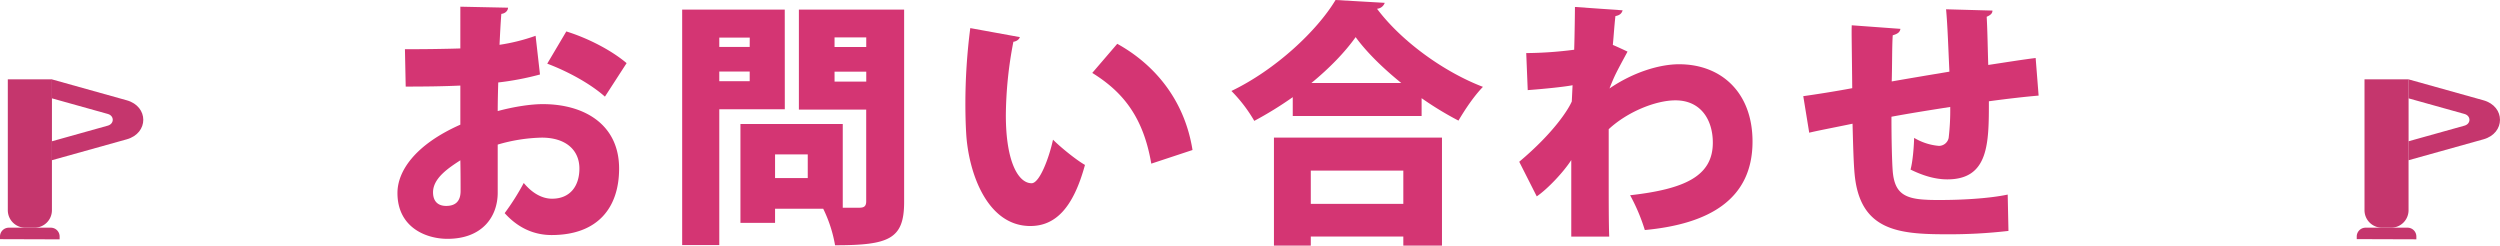
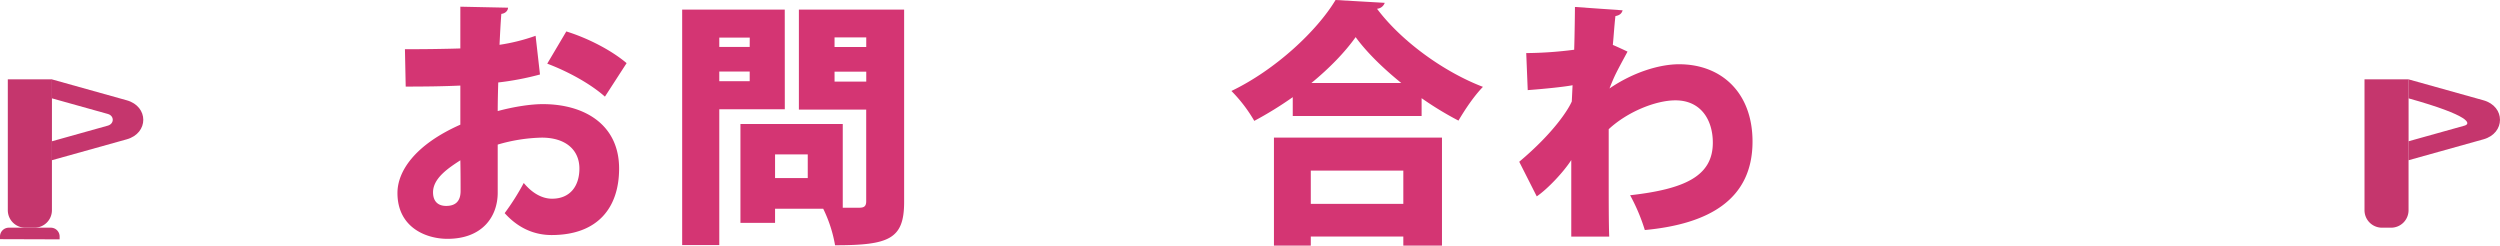
<svg xmlns="http://www.w3.org/2000/svg" viewBox="0 0 1299.9 127.7">
  <defs>
    <style>.cls-1{fill:#d43573;}.cls-2{fill:#c5366d;}</style>
  </defs>
  <g id="レイヤー_2" data-name="レイヤー 2">
    <g id="レイヤー_1-2" data-name="レイヤー 1">
      <path class="cls-1" d="M280.77,38.73a146.19,146.19,0,0,1-21.71,4.15c-.14,5.23-.27,10.18-.27,14.87,8.44-2.27,17.15-3.61,23.45-3.61,21.58,0,39.67,10.58,39.67,33.5,0,20.23-11,34.57-35.11,34.57-8.85,0-17.29-3.48-24.39-11.39a124.3,124.3,0,0,0,9.92-15.68c4.15,5,9.24,8.18,14.74,8.18,9.24,0,14.2-6.44,14.2-15.68,0-9.65-7.1-16.08-19.56-16.08a87.15,87.15,0,0,0-22.92,3.62v25c0,12.47-8,24-26.13,24-11.26,0-26-6-26-23.85,0-11.12,8.85-24.93,32.7-35.51V44.49c-8.44.4-18,.53-28.41.53l-.4-19.43c10.72,0,20.23-.13,28.81-.4V3.48L264.15,4c0,1.47-1.34,3-3.48,3.22-.4,5.22-.67,10.58-.94,16.08a99.38,99.38,0,0,0,18.76-4.69ZM239.36,83.35c-6,3.89-14.2,9.25-14.2,16.62,0,4.69,2.54,7.1,6.83,7.1,4.82,0,7.5-2.41,7.5-7.77C239.49,96.21,239.49,89.78,239.36,83.35Zm75.18-33.1c-7.51-6.7-19.3-13.13-30-17.15l9.92-16.75c11.65,3.62,23.71,10,31.35,16.48Z" />
      <path class="cls-1" d="M408.07,56.82H374v70.62h-19.3V5h53.34ZM389.84,19.56H374v4.83h15.81ZM374,42.21h15.81v-5H374ZM470.11,5v100c0,19.3-7.77,22.52-35.91,22.52a70,70,0,0,0-6.17-19H403v7.37H385V64.46h53.2V108h8.71c2.54,0,3.48-.94,3.48-3.35V57h-35V5ZM420,92.6V80.27H403V92.6Zm30.42-73.17H433.93v5h16.48Zm-16.48,23h16.48V37.25H433.93Z" />
-       <path class="cls-1" d="M530.27,19.3c-.26,1.2-1.87,2.27-3.35,2.41A207,207,0,0,0,523,59.9c0,24.39,6.56,35.38,13.4,35.38,4.15,0,9.11-13.27,11.12-22.65,3.89,3.89,11.93,10.45,16.62,13.13-6.17,22.65-15.55,31.76-28.41,31.76-22.78,0-32.3-28.41-33.37-48.51-.27-4.69-.4-9.78-.4-15.14a306.21,306.21,0,0,1,2.55-39.26Zm68.35,65.79c-4.16-24.39-14.88-37.39-30.69-47.17l13-15.14C599.42,33,615.77,51.05,620.06,78Z" />
      <path class="cls-1" d="M672.18,50.52a190.57,190.57,0,0,1-20,12.33A77,77,0,0,0,640.29,47.3c22.91-11,44.49-31.22,54.14-47.3L720,1.47a4.57,4.57,0,0,1-4,3.09c12.86,17.15,35.11,33,55.07,40.6-4.82,5-9.24,11.66-12.73,17.55a169.5,169.5,0,0,1-19.16-11.66V60.3h-67ZM662.4,127.7V71.56h87.37V127.7h-20.1V123H681.56v4.69Zm67.27-39H681.56V106h48.11ZM728.6,43.15C719,35.38,710.51,27.07,704.88,19.3c-5.5,7.77-13.54,16.08-23,23.85Z" />
      <path class="cls-1" d="M793.58,27.6a203.9,203.9,0,0,0,24.93-1.74c.27-7.9.4-21.57.4-22.24L843.7,5.36c-.4,1.34-1.21,2.55-3.75,3-.67,6.16-.81,9.51-1.34,15,2.54,1.07,5.09,2.27,7.64,3.48-6,11.12-6.7,12.33-9.38,19.16,12.32-8.44,26-12.59,36.18-12.59,22,0,38.19,14.74,38.19,40.2,0,30-22.51,42.88-56,46a96.87,96.87,0,0,0-7.64-18.09c28.54-3.22,43-10,43-27.34,0-11.79-6.16-22-19.43-22-10.32,0-25.06,6-34.71,15V90.59c0,12.73,0,25.59.27,32.42H817V83.22c-3.75,5.89-12.06,14.87-17.95,18.89l-9.11-18c18.49-15.54,25.72-27.6,27.33-31.35l.4-8.45c-4,.81-14.33,1.88-23.31,2.55Z" />
-       <path class="cls-1" d="M1060,49.71c-6.57.54-16,1.61-25.86,2.95,0,21.71,0,40.61-21.58,40.61-6.7,0-13.13-2.15-19.16-5.1,1.07-3.75,1.74-11.25,1.87-16.48a30.27,30.27,0,0,0,12.87,4.16,5.18,5.18,0,0,0,5.09-4.16,124.84,124.84,0,0,0,.81-16.08c-11.13,1.74-22,3.48-30.56,5.09,0,11.8.27,23.32.67,28.41.94,10.72,5.5,14.21,17.42,14.74,1.88.14,4.43.14,7.51.14,10.05,0,24.65-.67,34.84-2.82l.4,18.9a266.47,266.47,0,0,1-32.29,1.74c-24.93,0-45-1.88-47.71-31.36-.54-5.63-.8-15.68-1.07-26.13C955.59,65.93,945,67.94,940.72,69l-3.09-19c5.77-.8,16.22-2.41,25.46-4.15-.26-25.73-.4-28.54-.26-32.7L988.15,15c-.27,1.61-1.2,2.54-4,3.35-.4,5.76-.27,15.54-.53,24,9.11-1.6,19.56-3.35,30-5.09-.53-10.85-.93-23.85-1.74-32.43l24.12.67c0,1.34-.8,2.28-3,3.22.41,7.1.54,16.88.81,25.06,8.84-1.34,18.09-2.82,24.65-3.62Z" />
      <path class="cls-2" d="M4.06,41.25H27a0,0,0,0,1,0,0v68.06a9.08,9.08,0,0,1-9.08,9.08H13.14a9.08,9.08,0,0,1-9.08-9.08V41.25a0,0,0,0,1,0,0Z" />
      <path class="cls-2" d="M65.91,52.15l-39-10.9V83.33l39-10.89C77.37,69.24,77.37,55.35,65.91,52.15ZM56.05,65.33,27,73.46V51.13l29.1,8.13C59.48,60.22,59.48,64.37,56.05,65.33Z" />
      <path class="cls-2" d="M26.42,118.39H4.59A4.58,4.58,0,0,0,0,123v1.35l31,.1V123A4.58,4.58,0,0,0,26.42,118.39Z" />
      <path class="cls-2" d="M1229.45,41.25h22.9a0,0,0,0,1,0,0v68.06a9.08,9.08,0,0,1-9.08,9.08h-4.74a9.08,9.08,0,0,1-9.08-9.08V41.25A0,0,0,0,1,1229.45,41.25Z" />
-       <path class="cls-2" d="M1291.3,52.15l-39-10.9V83.33l39-10.89C1302.76,69.24,1302.76,55.35,1291.3,52.15Zm-9.85,13.18-29.11,8.13V51.13l29.11,8.13C1284.87,60.22,1284.87,64.37,1281.45,65.33Z" />
-       <path class="cls-2" d="M1251.82,118.39H1230a4.59,4.59,0,0,0-4.59,4.59v1.35l31,.1V123A4.58,4.58,0,0,0,1251.82,118.39Z" />
+       <path class="cls-2" d="M1291.3,52.15l-39-10.9V83.33l39-10.89C1302.76,69.24,1302.76,55.35,1291.3,52.15Zm-9.85,13.18-29.11,8.13V51.13C1284.87,60.22,1284.87,64.37,1281.45,65.33Z" />
    </g>
  </g>
</svg>